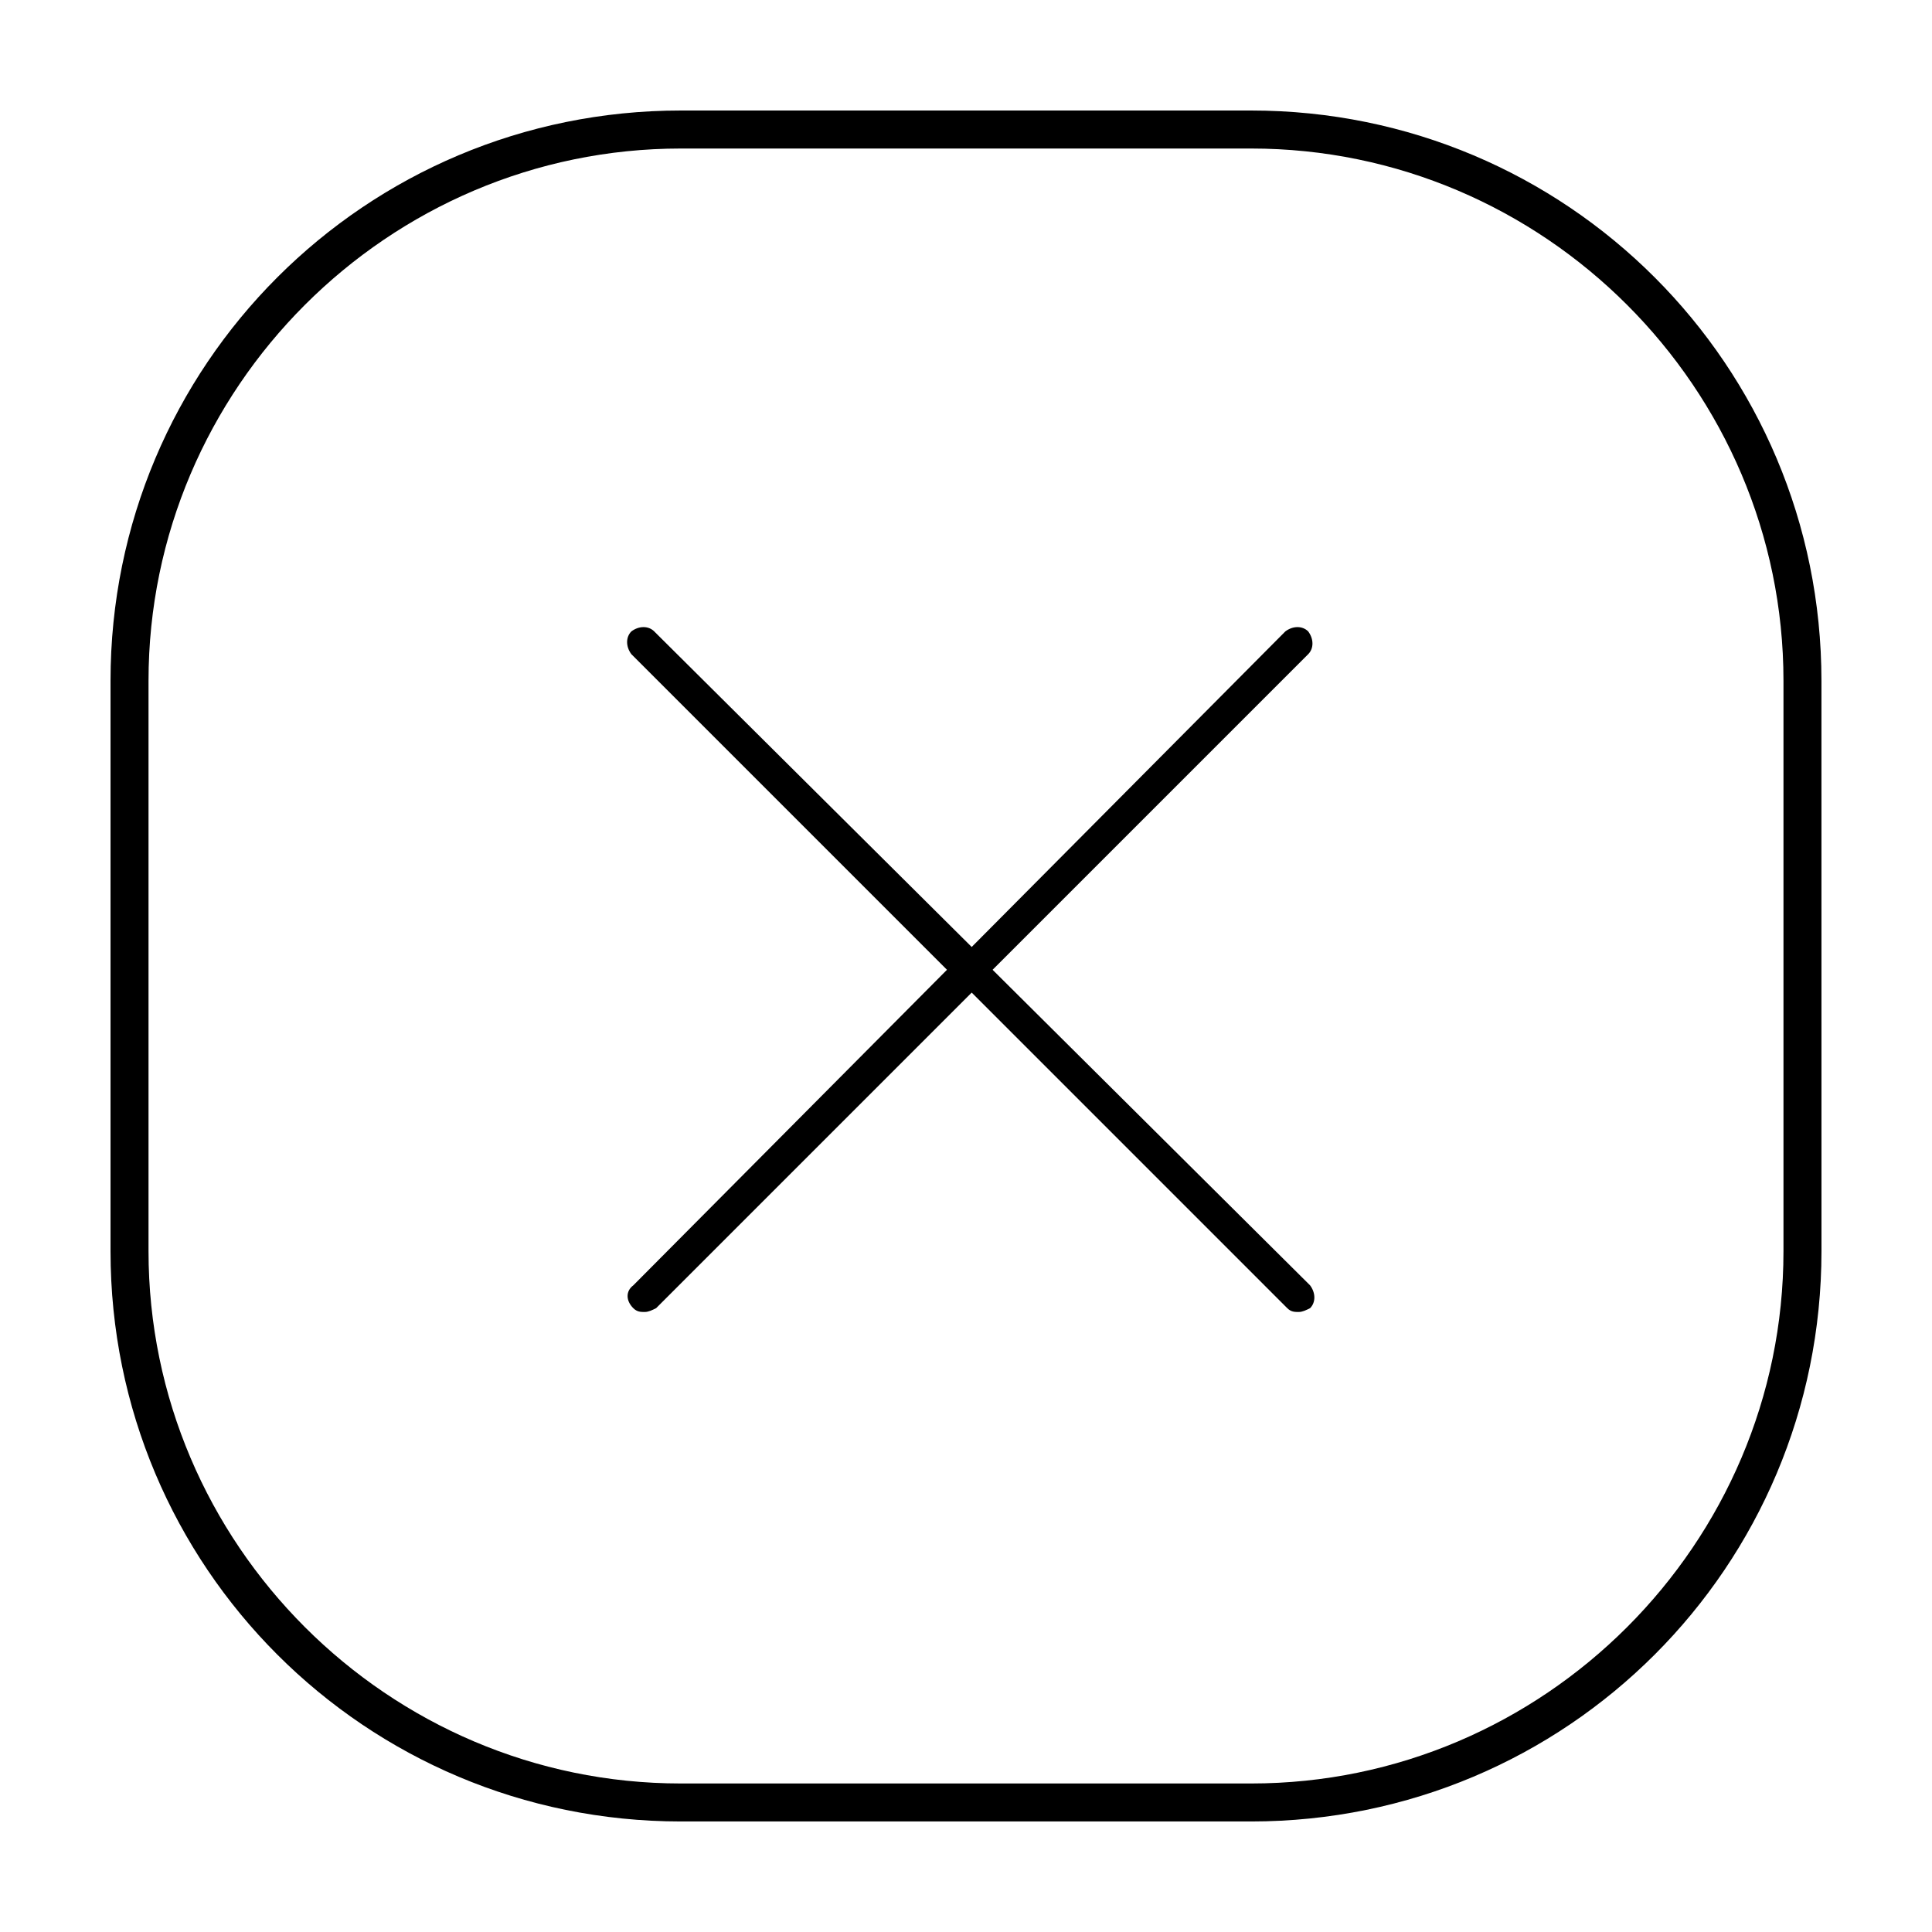
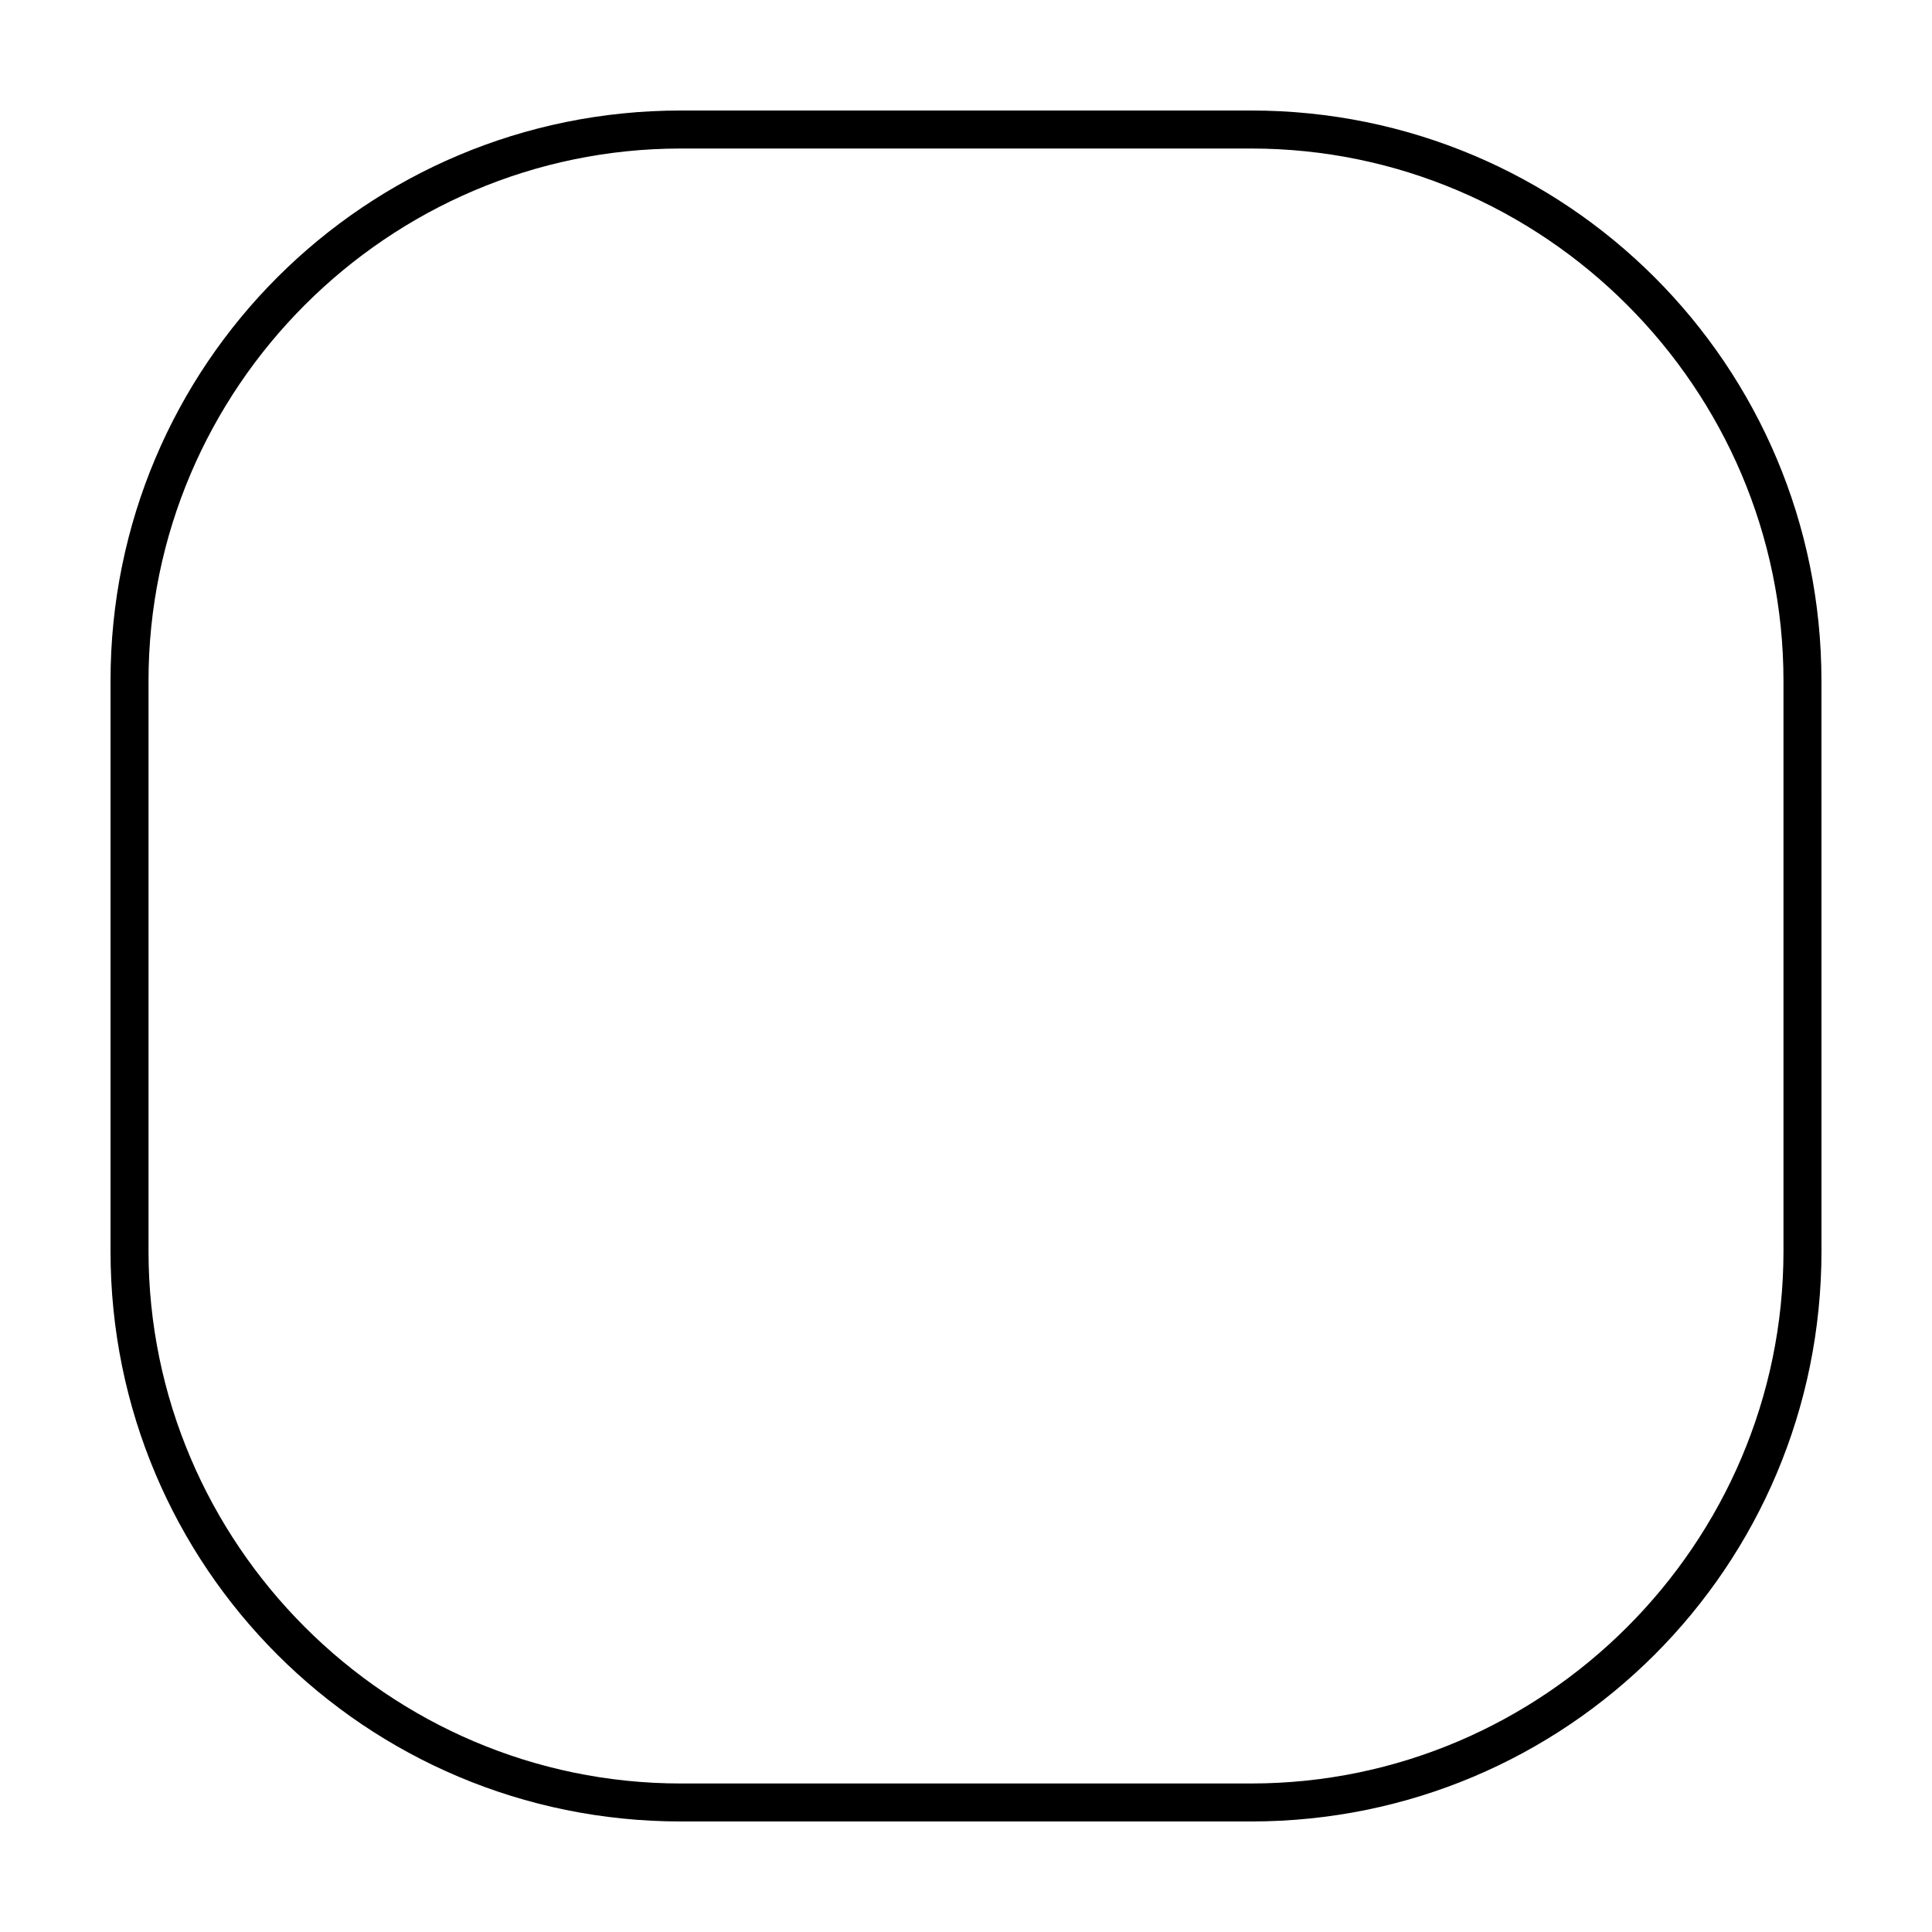
<svg xmlns="http://www.w3.org/2000/svg" fill="#000000" width="800px" height="800px" version="1.1" viewBox="144 144 512 512">
  <g>
-     <path d="m311.83 490.68c1.008 1.008 2.016 1.008 3.023 1.008 1.008 0 2.016-0.504 3.023-1.008l83.633-83.633 83.629 83.633c1.008 1.008 2.016 1.008 3.023 1.008 1.008 0 2.016-0.504 3.023-1.008 1.512-1.512 1.512-4.031 0-6.047l-84.137-83.629 83.633-83.633c1.512-1.512 1.512-4.031 0-6.047-1.512-1.512-4.031-1.512-6.047 0l-83.125 83.633-84.137-83.633c-1.512-1.512-4.031-1.512-6.047 0-1.512 1.512-1.512 4.031 0 6.047l83.633 83.633-83.129 83.629c-2.016 1.512-2.016 4.031 0 6.047z" />
    <path d="m475.57 183.36c77.586 0 141.07 63.48 141.07 141.07v151.14c0 77.586-63.48 141.07-141.07 141.07h-151.14c-77.586 0-141.07-63.48-141.07-141.07v-151.14c0-77.586 63.48-141.07 141.07-141.07h151.14m0-10.074h-151.14c-83.633 0-151.14 67.508-151.14 151.14v151.14c0 83.633 67.512 151.14 151.14 151.14h151.14c83.633 0 151.14-67.512 151.14-151.14l-0.008-151.14c0-83.633-67.508-151.14-151.14-151.14z" />
  </g>
</svg>